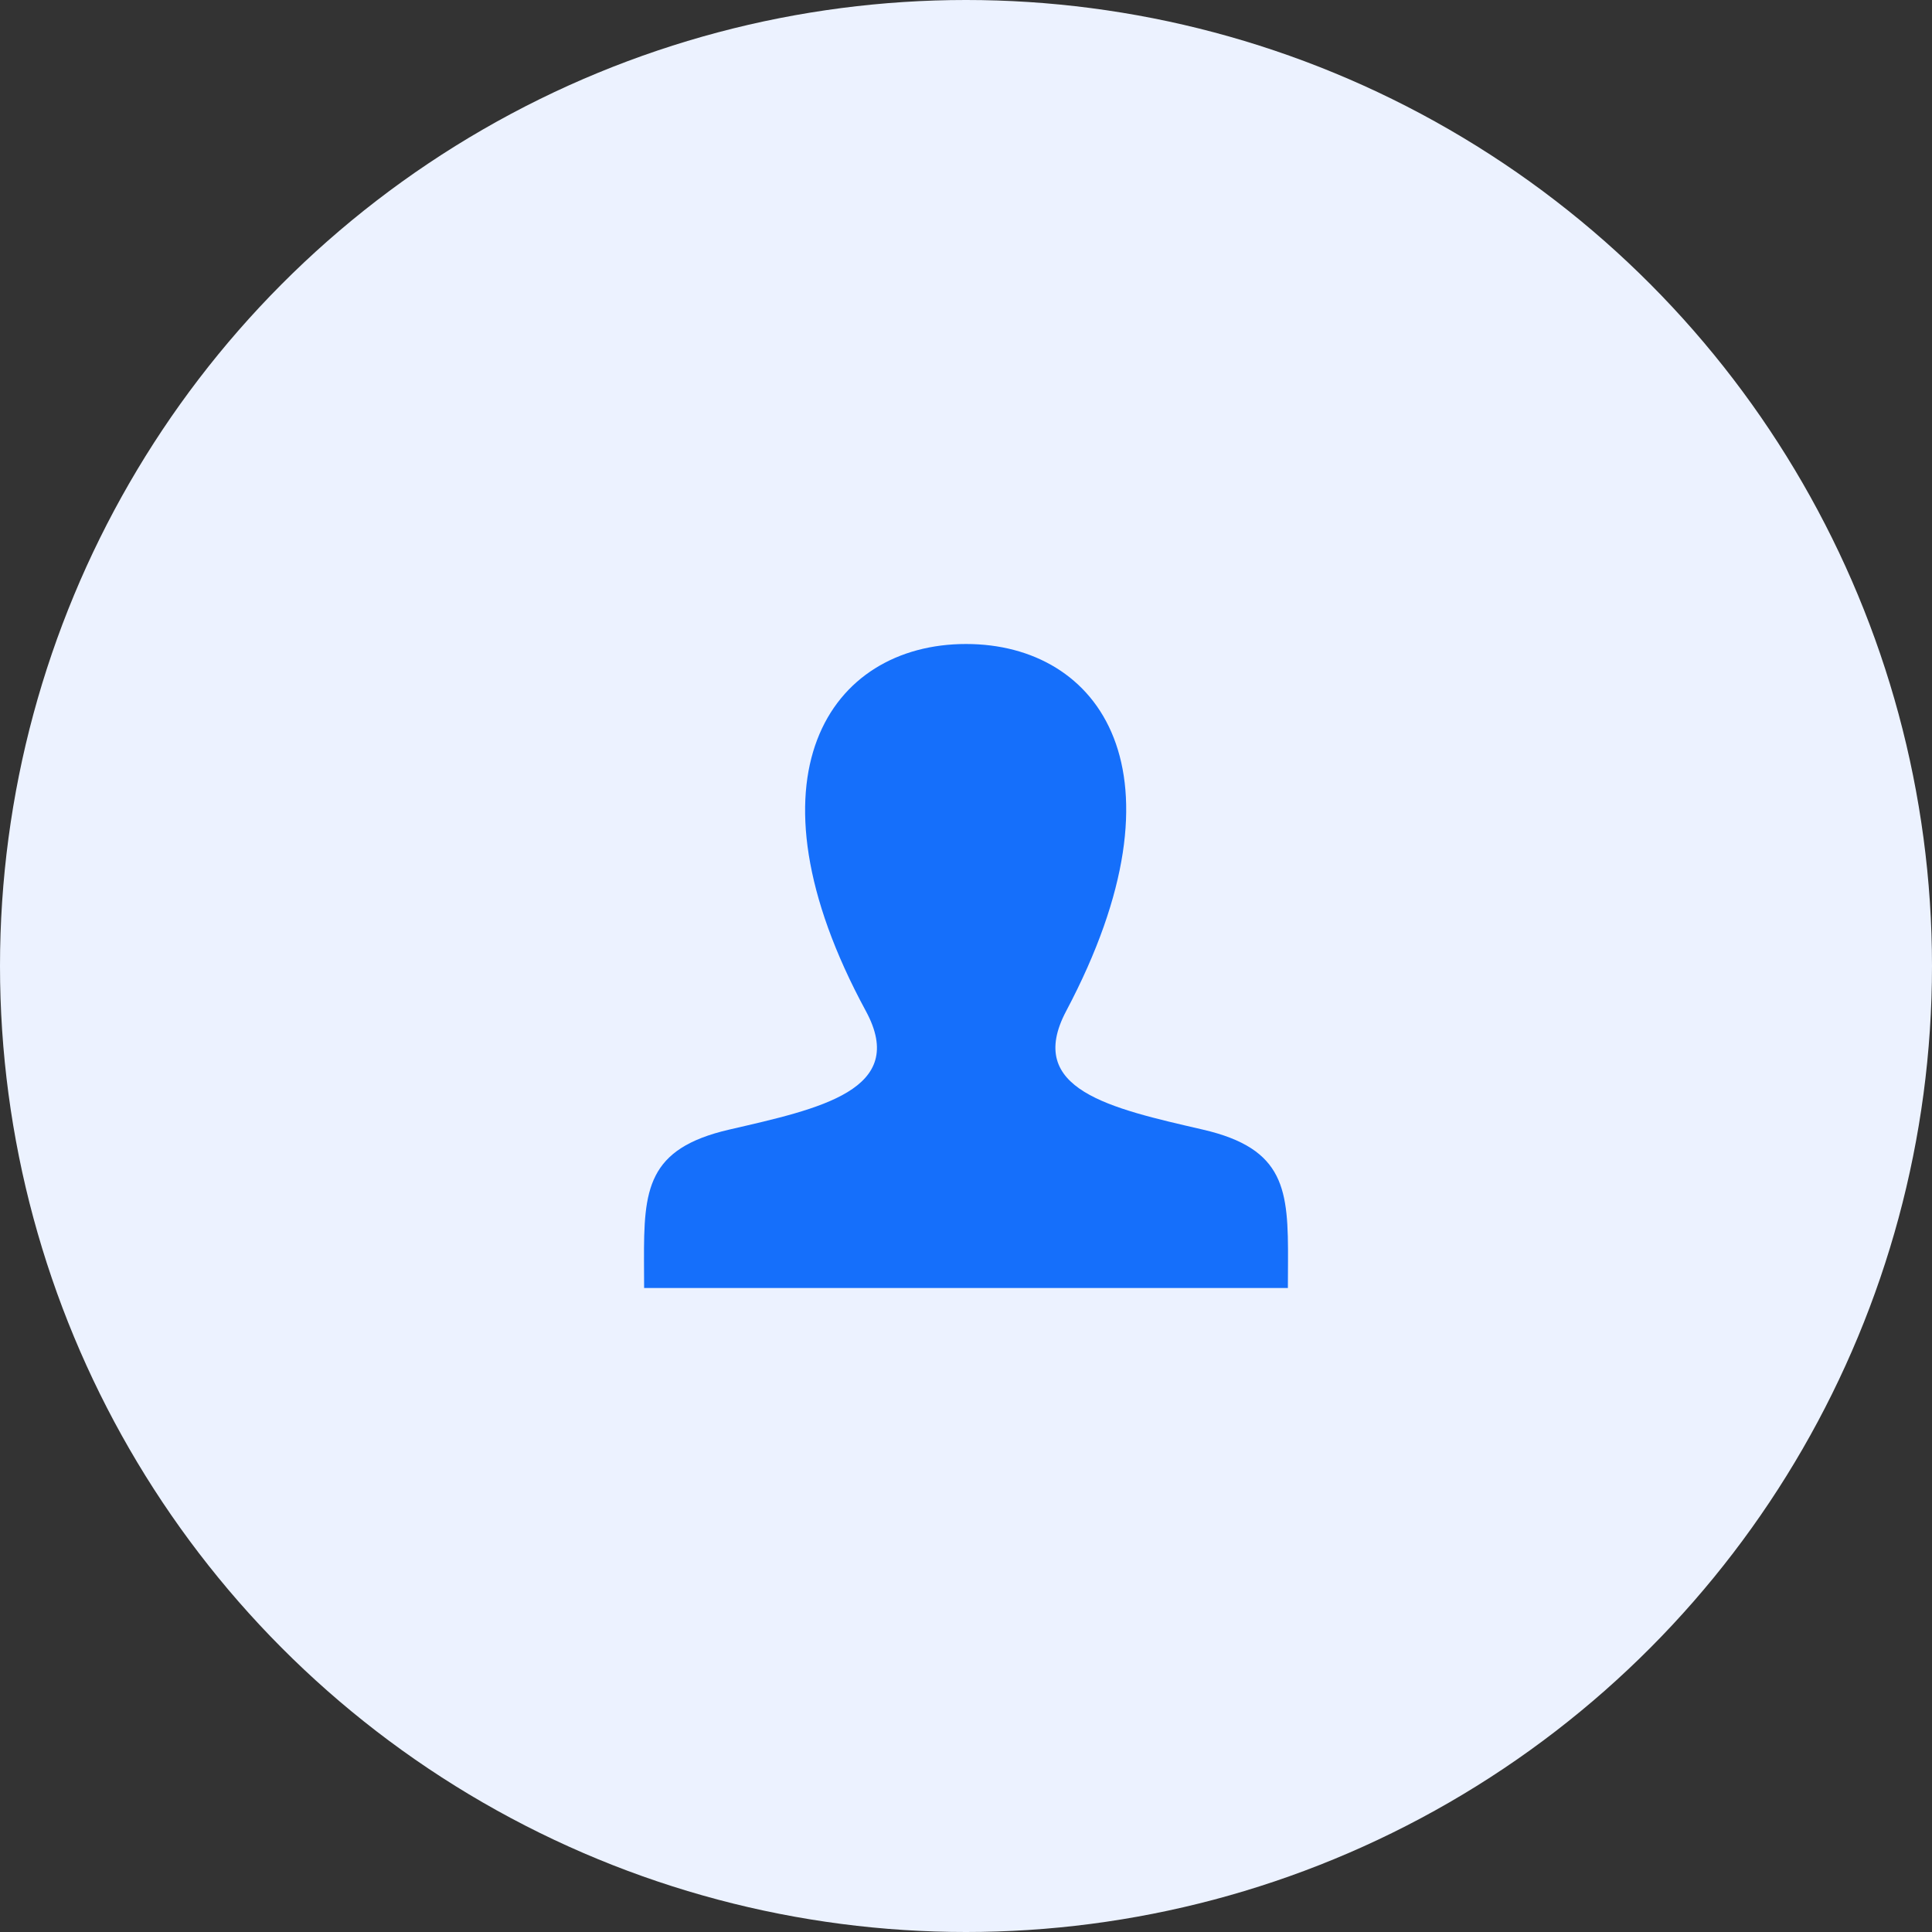
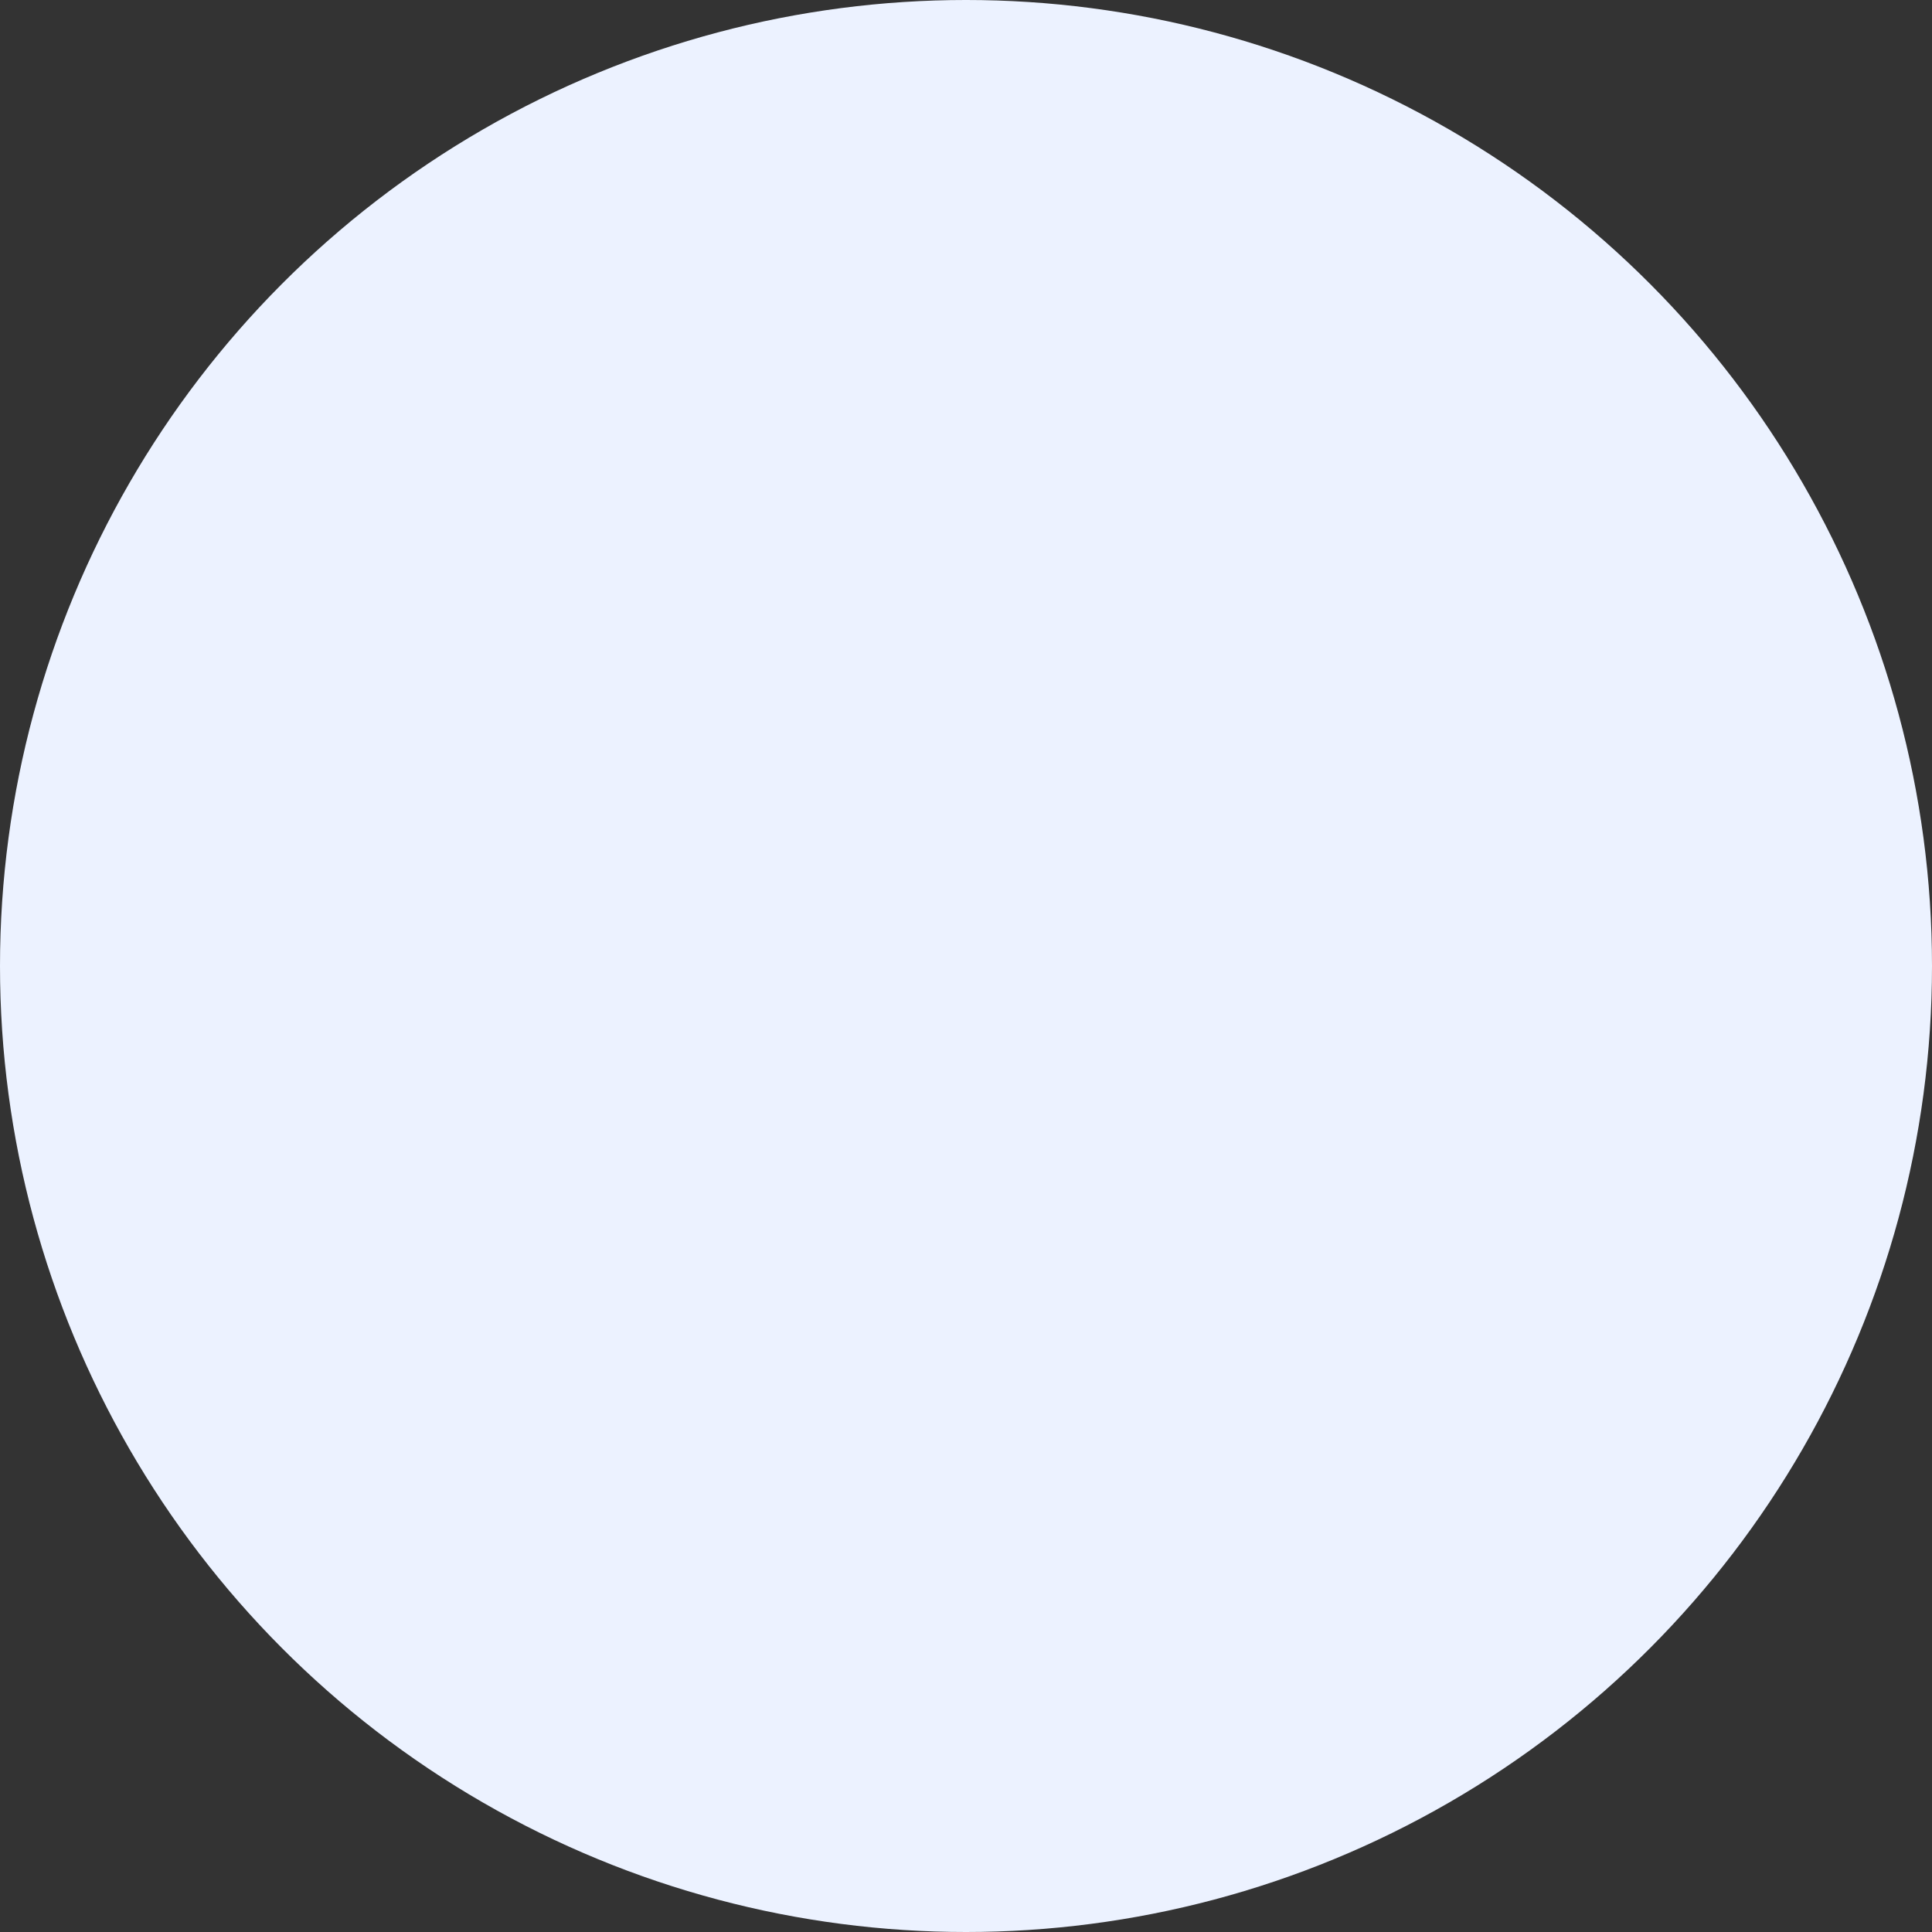
<svg xmlns="http://www.w3.org/2000/svg" width="48" height="48" viewBox="0 0 48 48" fill="none">
  <rect x="0" y="0" width="48" height="48" fill="#333333" stroke="none" />
  <circle cx="24" cy="24" r="24" fill="#ECF2FF" />
-   <path d="M29.882 28.064C27.589 27.535 25.455 27.071 26.489 25.119C29.635 19.177 27.323 16 24.001 16C20.613 16 18.358 19.299 21.512 25.119C22.577 27.082 20.363 27.546 18.119 28.064C16.07 28.537 15.994 29.555 16 31.333L16.003 32H31.997L32 31.354C32.008 29.562 31.938 28.539 29.882 28.064V28.064Z" fill="#156FFB" />
</svg>